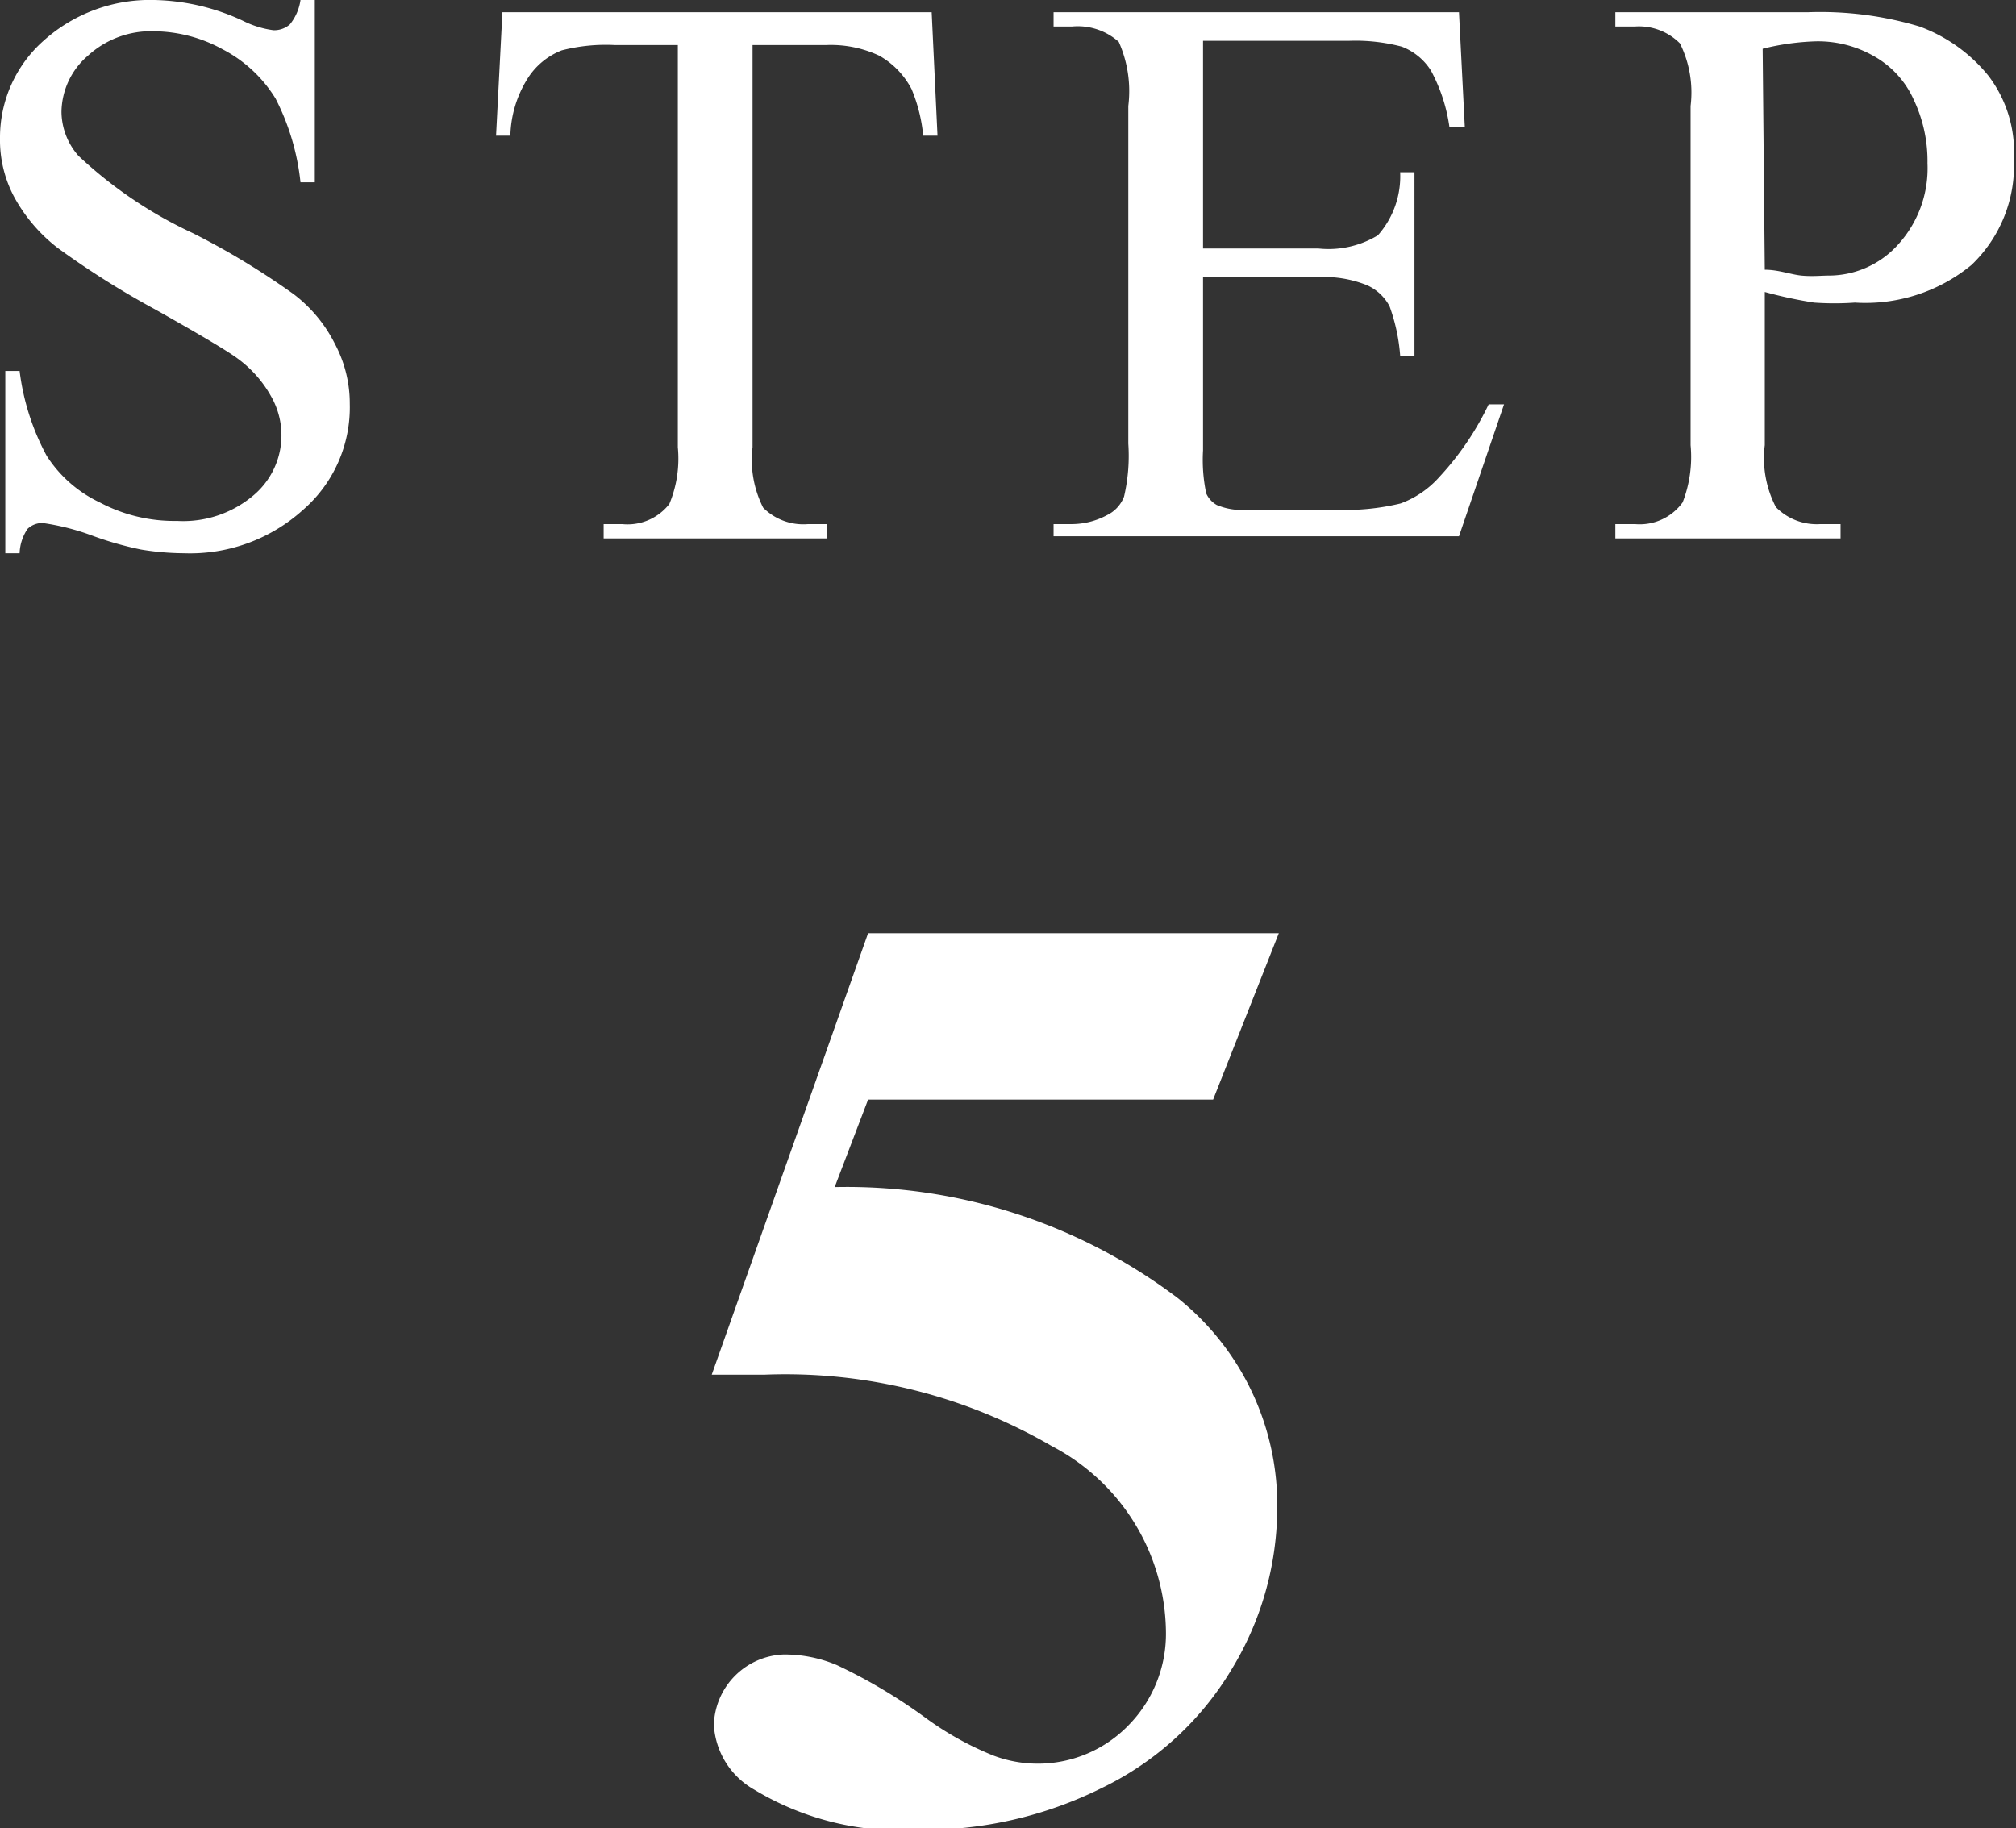
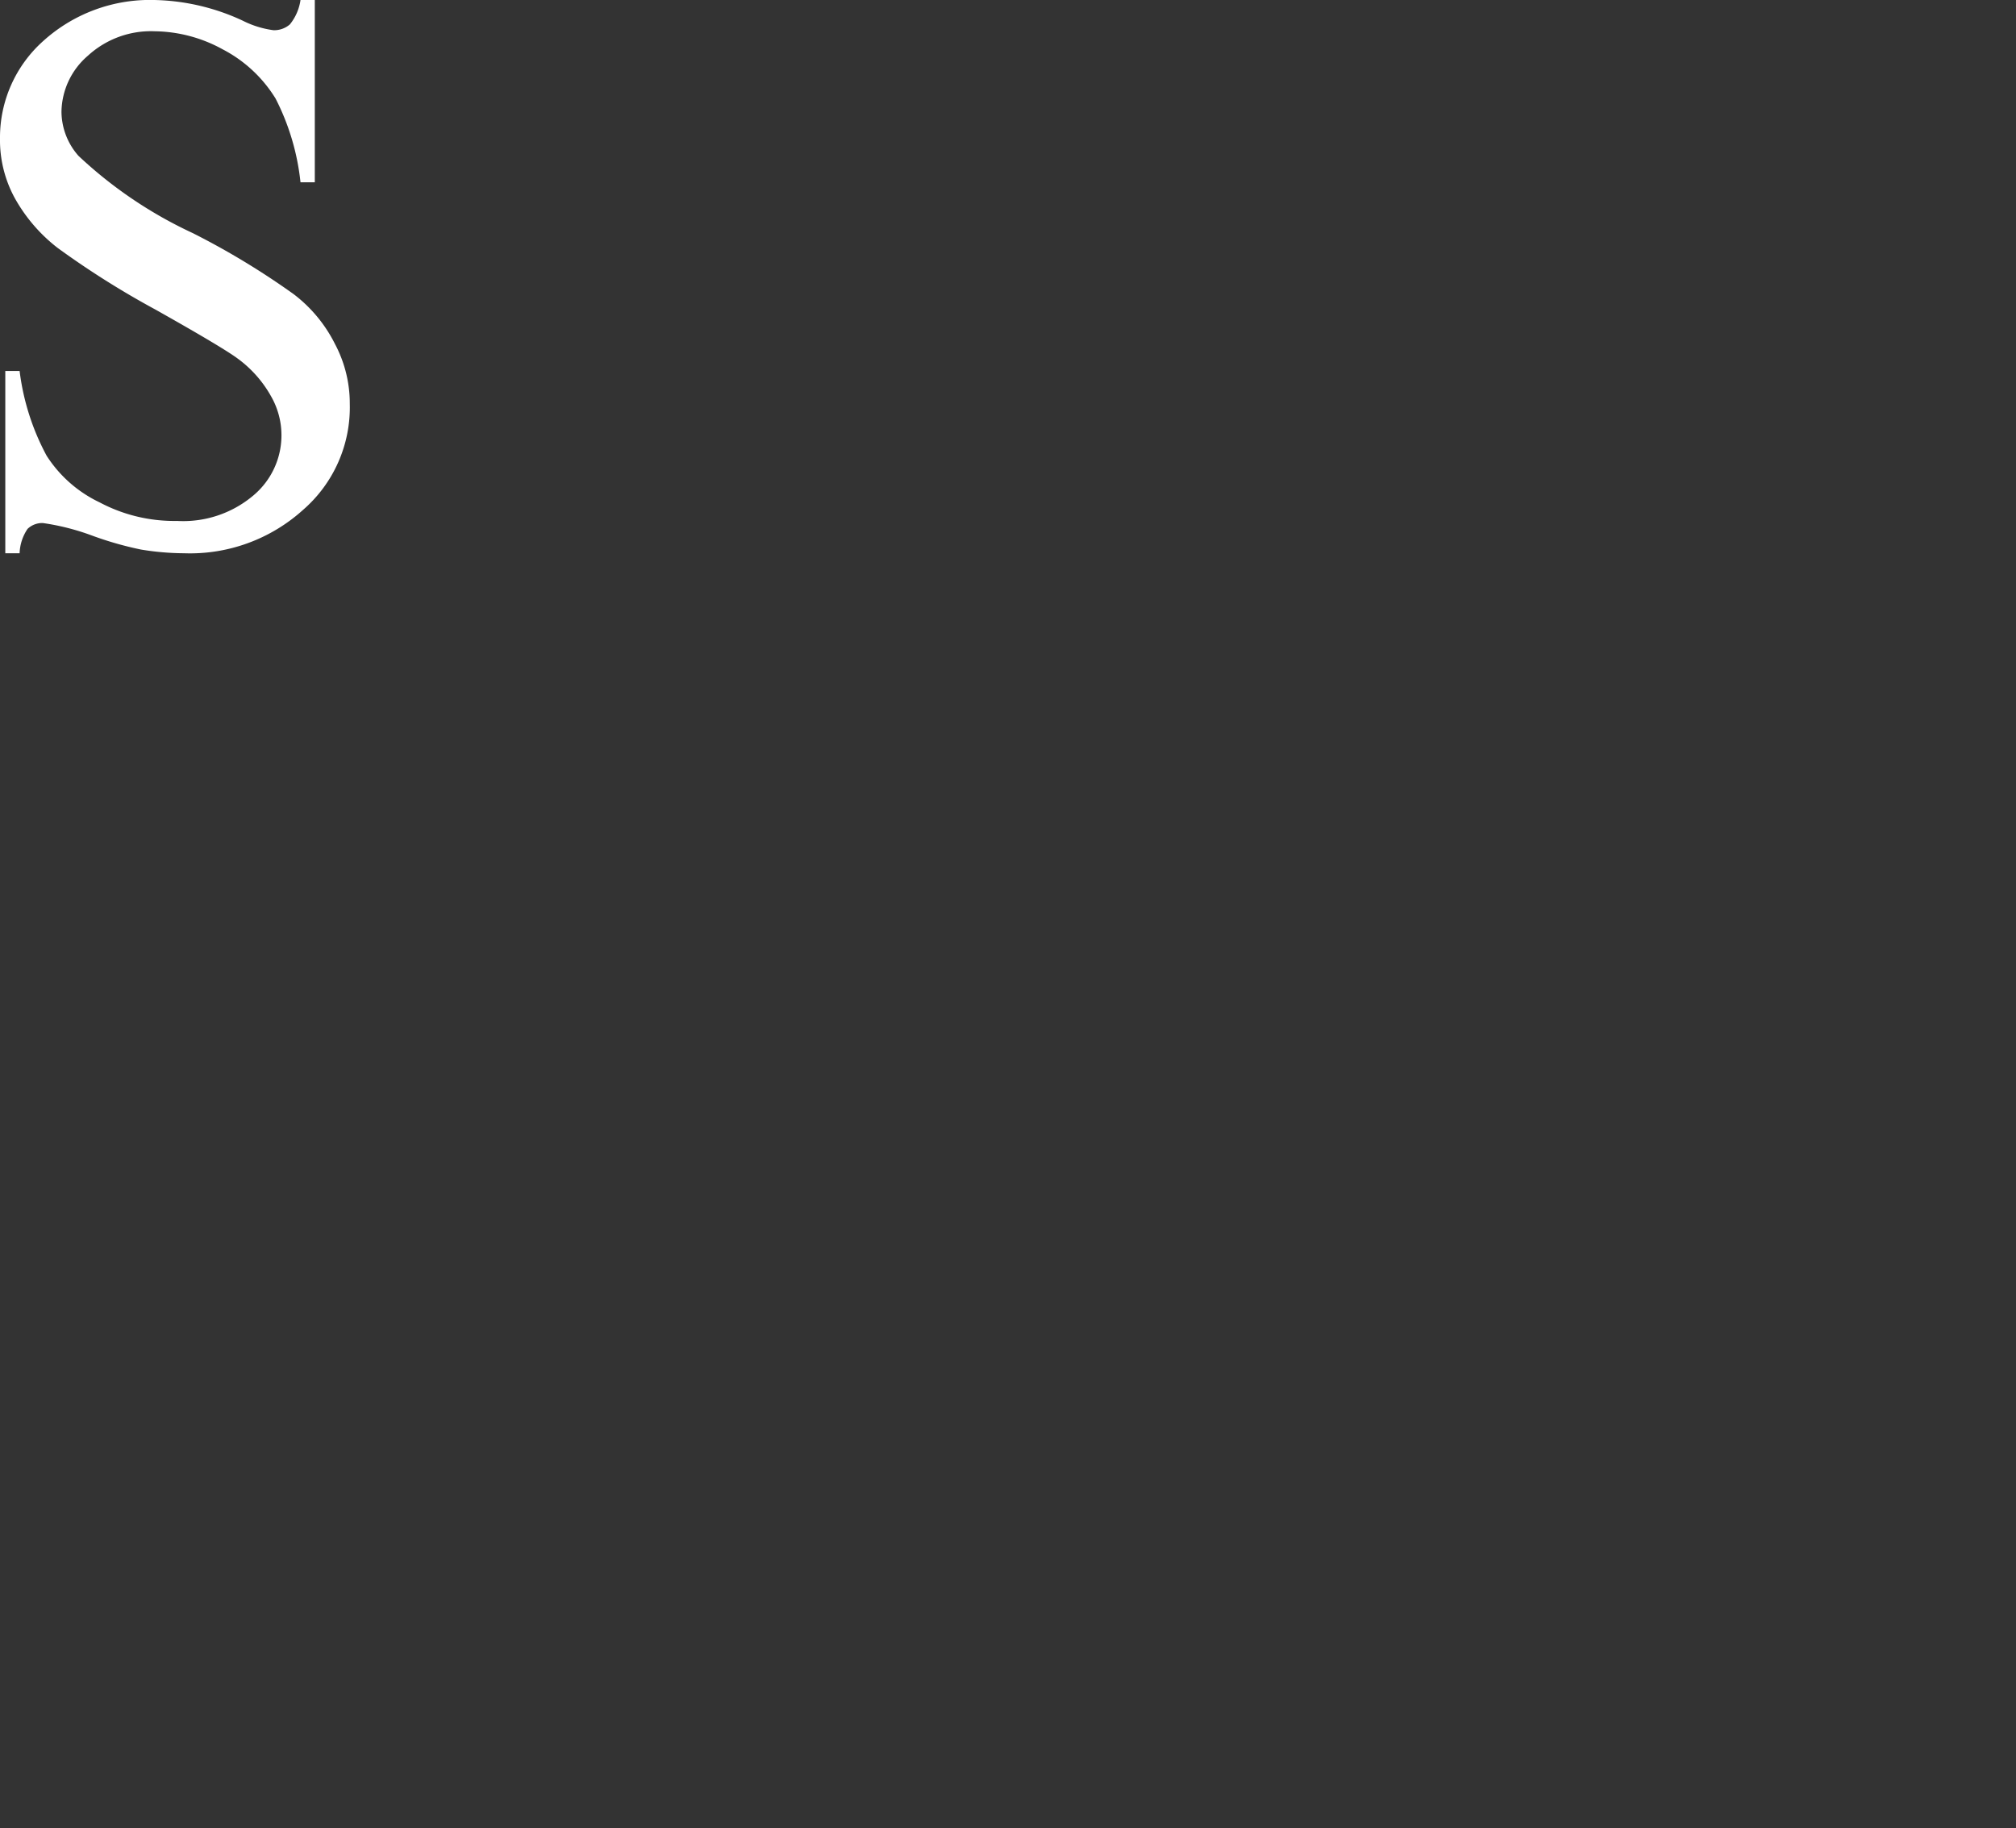
<svg xmlns="http://www.w3.org/2000/svg" viewBox="0 0 38.04 34.5">
  <rect x="0" y="0" width="38.04" height="34.5" fill="#333333" stroke="none" />
  <defs>
    <style>.cls-1{fill:#fff;}</style>
  </defs>
  <g id="レイヤー_2" data-name="レイヤー 2">
    <g id="レイヤー_1-2" data-name="レイヤー 1">
      <path class="cls-1" d="M5.94,0V3.44H5.67A4.49,4.49,0,0,0,5.2,1.86a2.55,2.55,0,0,0-1-.93A2.72,2.72,0,0,0,2.92.59a1.76,1.76,0,0,0-1.26.46,1.42,1.42,0,0,0-.5,1.06,1.27,1.27,0,0,0,.32.83A8.16,8.16,0,0,0,3.64,4.4a14.47,14.47,0,0,1,1.9,1.15,2.69,2.69,0,0,1,.78.94A2.39,2.39,0,0,1,6.6,7.62a2.56,2.56,0,0,1-.88,2,3.18,3.18,0,0,1-2.25.82,5.09,5.09,0,0,1-.81-.07,6.42,6.42,0,0,1-.94-.27,4.49,4.49,0,0,0-.91-.23.4.4,0,0,0-.29.11.87.87,0,0,0-.15.46H.1V7H.37a4.54,4.54,0,0,0,.51,1.6,2.42,2.42,0,0,0,1,.88,3,3,0,0,0,1.46.35,2.05,2.05,0,0,0,1.44-.48,1.48,1.48,0,0,0,.33-1.88,2.22,2.22,0,0,0-.62-.7q-.28-.21-1.56-.93A16.42,16.42,0,0,1,1.09,4.68a3.08,3.08,0,0,1-.81-.94A2.28,2.28,0,0,1,0,2.61,2.44,2.44,0,0,1,.82.77,3,3,0,0,1,2.91,0,4.13,4.13,0,0,1,4.58.39a1.81,1.81,0,0,0,.58.18A.45.45,0,0,0,5.47.46.94.94,0,0,0,5.67,0Z" />
-       <path class="cls-1" d="M17.58.23l.11,2.33h-.27a3,3,0,0,0-.22-.88,1.55,1.55,0,0,0-.61-.63,2.15,2.15,0,0,0-1-.2H14.2V8.44a2,2,0,0,0,.2,1.14,1.07,1.07,0,0,0,.85.31h.35v.27H11.39V9.89h.35a1,1,0,0,0,.89-.38,2.23,2.23,0,0,0,.16-1.07V.85H11.6a3.34,3.34,0,0,0-1,.1,1.33,1.33,0,0,0-.65.54,2.12,2.12,0,0,0-.32,1.07H9.36L9.48.23Z" />
-       <path class="cls-1" d="M22.7.77V4.69h2.18A1.8,1.8,0,0,0,26,4.44a1.68,1.68,0,0,0,.42-1.19h.27V6.71h-.27a3.48,3.48,0,0,0-.2-.93.89.89,0,0,0-.43-.4,2.18,2.18,0,0,0-.93-.15H22.7V8.5a3.07,3.07,0,0,0,.06.81.47.47,0,0,0,.2.22,1.21,1.21,0,0,0,.56.09h1.69a4.42,4.42,0,0,0,1.22-.12A1.82,1.82,0,0,0,27.16,9a5.47,5.47,0,0,0,.93-1.37h.29l-.85,2.49H19.88V9.89h.35a1.41,1.41,0,0,0,.66-.17.64.64,0,0,0,.32-.35,3.39,3.39,0,0,0,.08-1V2A2.28,2.28,0,0,0,21.11.79,1.16,1.16,0,0,0,20.23.5h-.35V.23h7.65l.11,2.17h-.29A3.16,3.16,0,0,0,27,1.33a1.13,1.13,0,0,0-.55-.45,3.44,3.44,0,0,0-1-.11Z" />
-       <path class="cls-1" d="M33.3,5.51V8.4a2,2,0,0,0,.21,1.17,1.08,1.08,0,0,0,.84.32h.38v.27H30.48V9.89h.37a1,1,0,0,0,.9-.41A2.37,2.37,0,0,0,31.9,8.4V2A2.09,2.09,0,0,0,31.7.82,1.09,1.09,0,0,0,30.85.5h-.37V.23h3.64a6.52,6.52,0,0,1,2.1.27,3,3,0,0,1,1.3.93A2.37,2.37,0,0,1,38,3a2.59,2.59,0,0,1-.8,2A3.15,3.15,0,0,1,35,5.71a5.4,5.4,0,0,1-.77,0A8.43,8.43,0,0,1,33.3,5.51Zm0-.42c.26,0,.49.09.69.11s.38,0,.52,0a1.76,1.76,0,0,0,1.31-.59,2.14,2.14,0,0,0,.55-1.53,2.7,2.7,0,0,0-.26-1.2,1.77,1.77,0,0,0-.75-.82,2.12,2.12,0,0,0-1.1-.28,4.69,4.69,0,0,0-1,.14Z" />
-       <path class="cls-1" d="M16.38,17.61h7.75l-1.24,3.14H16.38l-.63,1.65a10.35,10.35,0,0,1,6.48,2.1,5,5,0,0,1,1.87,4,5.87,5.87,0,0,1-.86,3,5.78,5.78,0,0,1-2.45,2.24,7.54,7.54,0,0,1-3.45.79,5.35,5.35,0,0,1-3.11-.76,1.5,1.5,0,0,1-.76-1.22,1.37,1.37,0,0,1,1.32-1.33,2.54,2.54,0,0,1,1,.2,10.15,10.15,0,0,1,1.68,1,5.87,5.87,0,0,0,1.28.71,2.38,2.38,0,0,0,2.55-.58A2.46,2.46,0,0,0,22,30.78a4,4,0,0,0-2.15-3.49,10,10,0,0,0-5.42-1.35l-1,0Z" />
    </g>
  </g>
</svg>